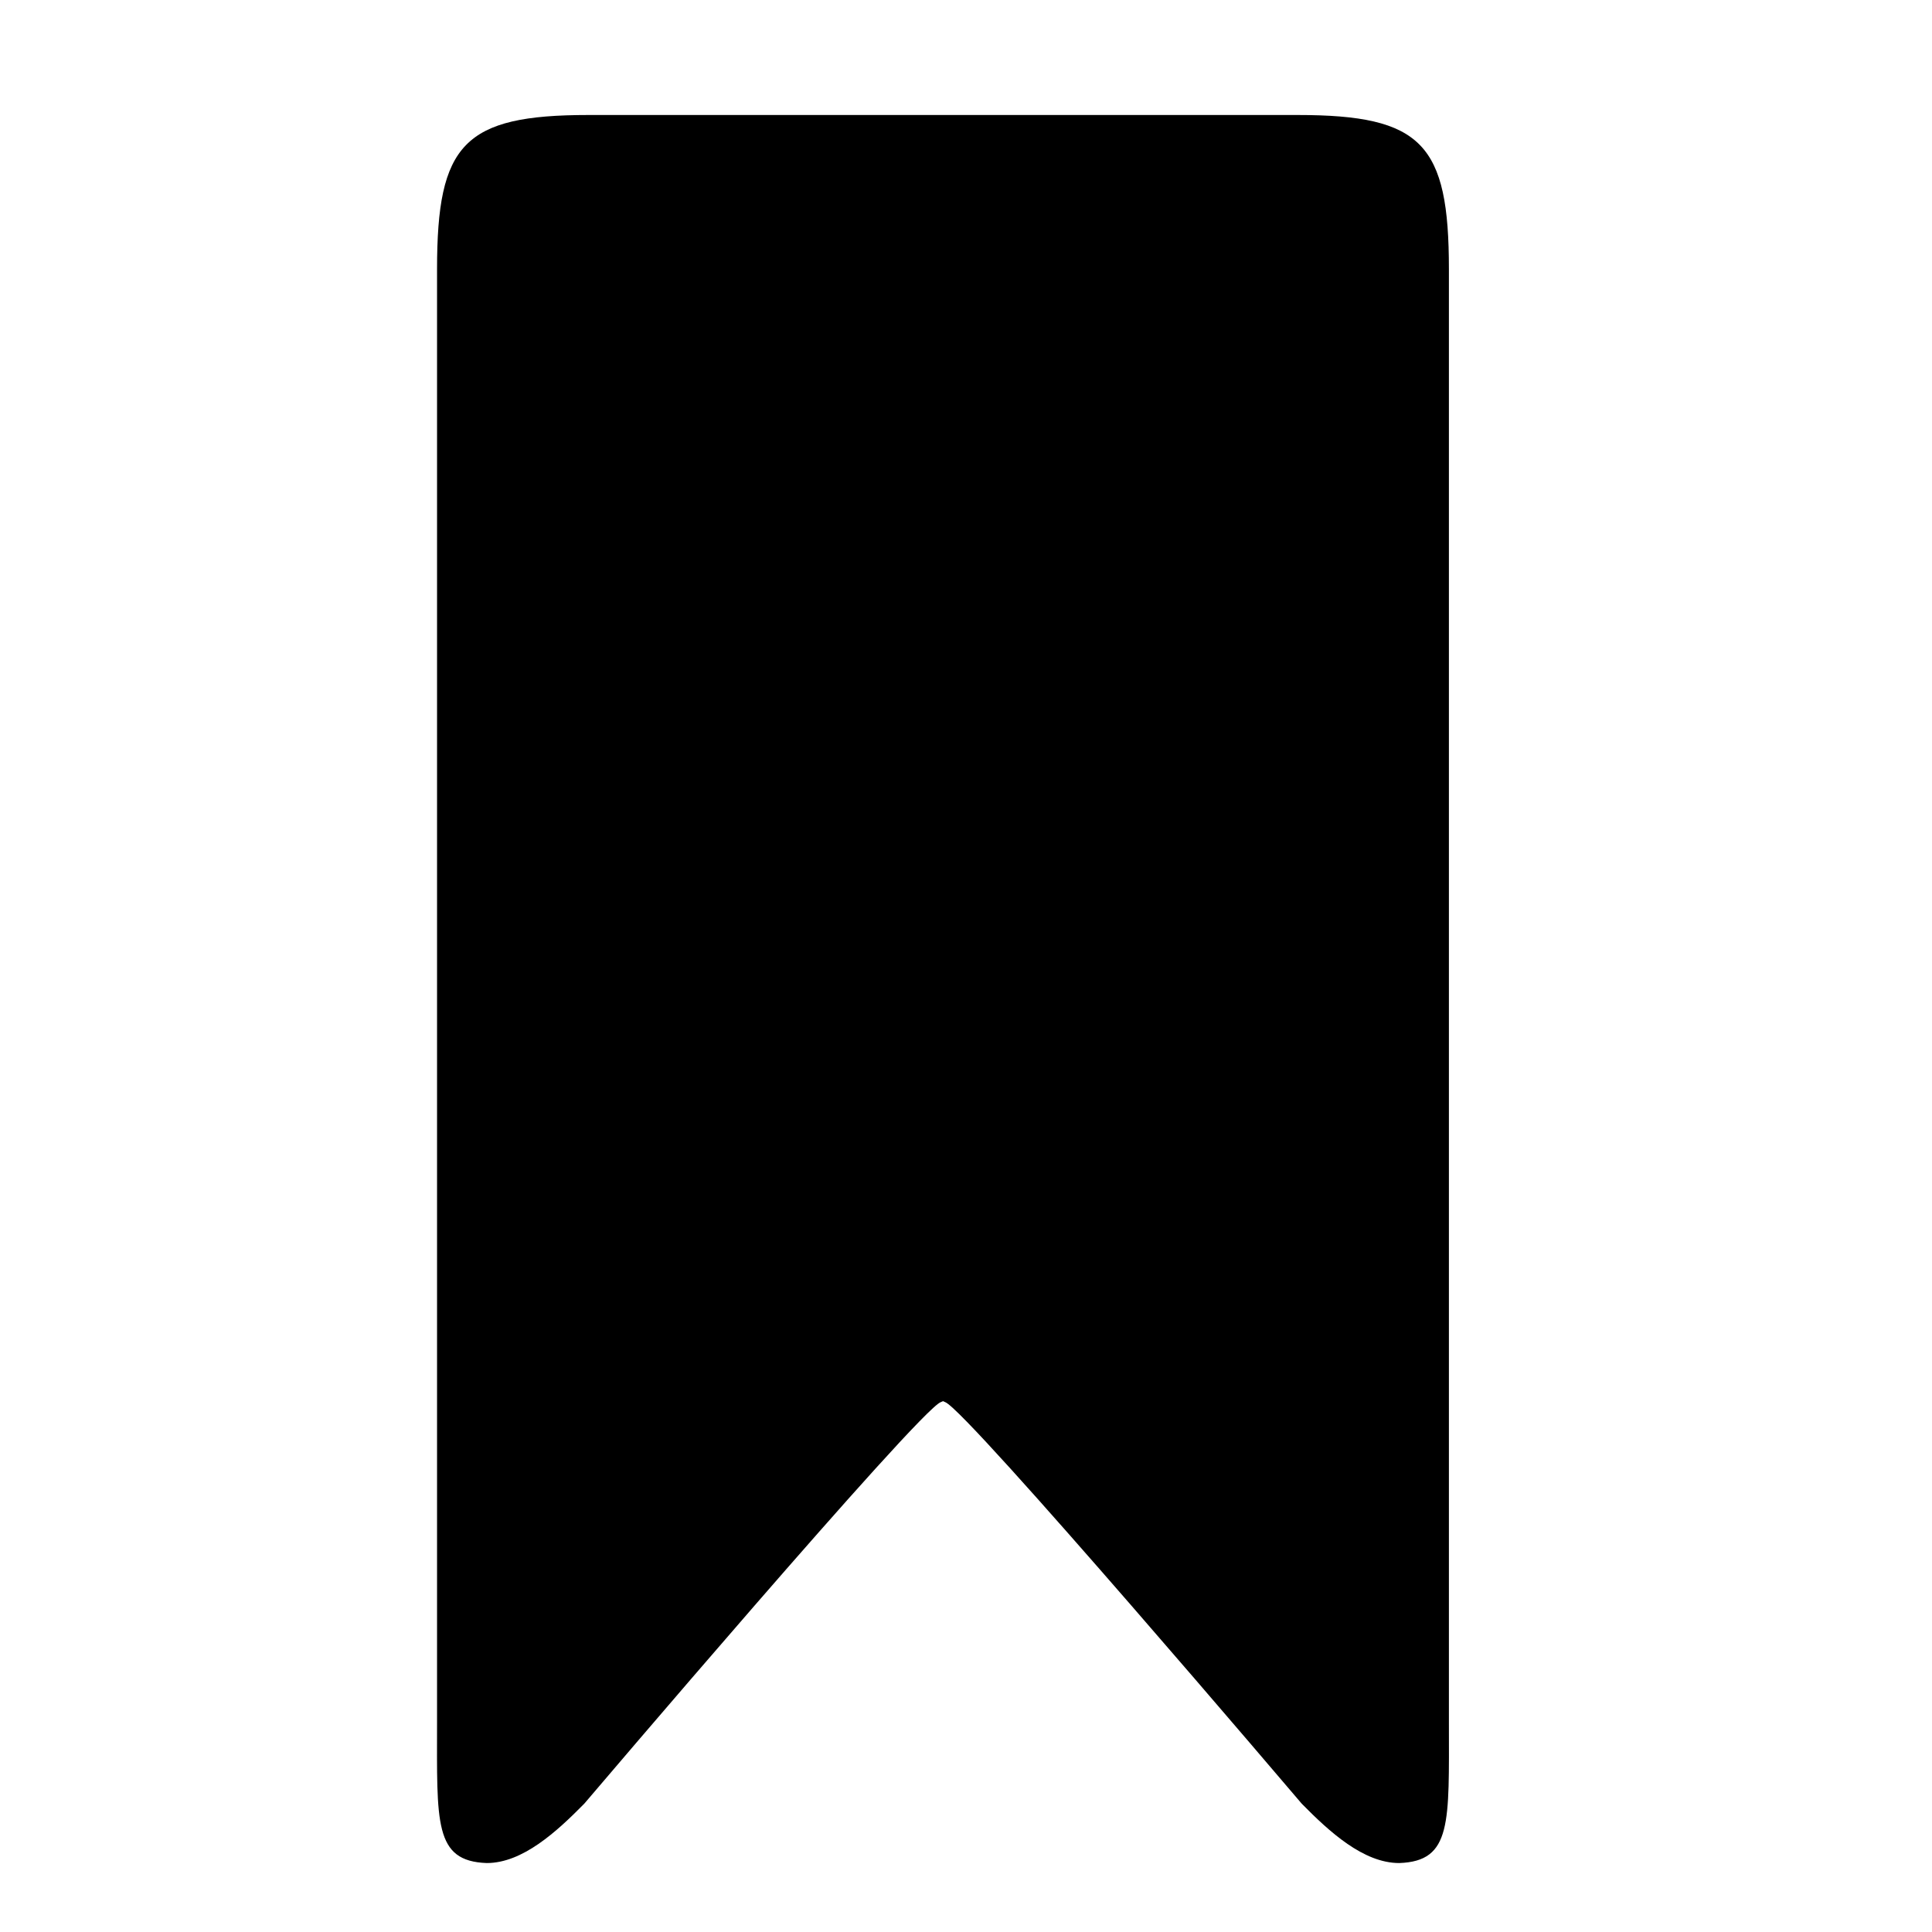
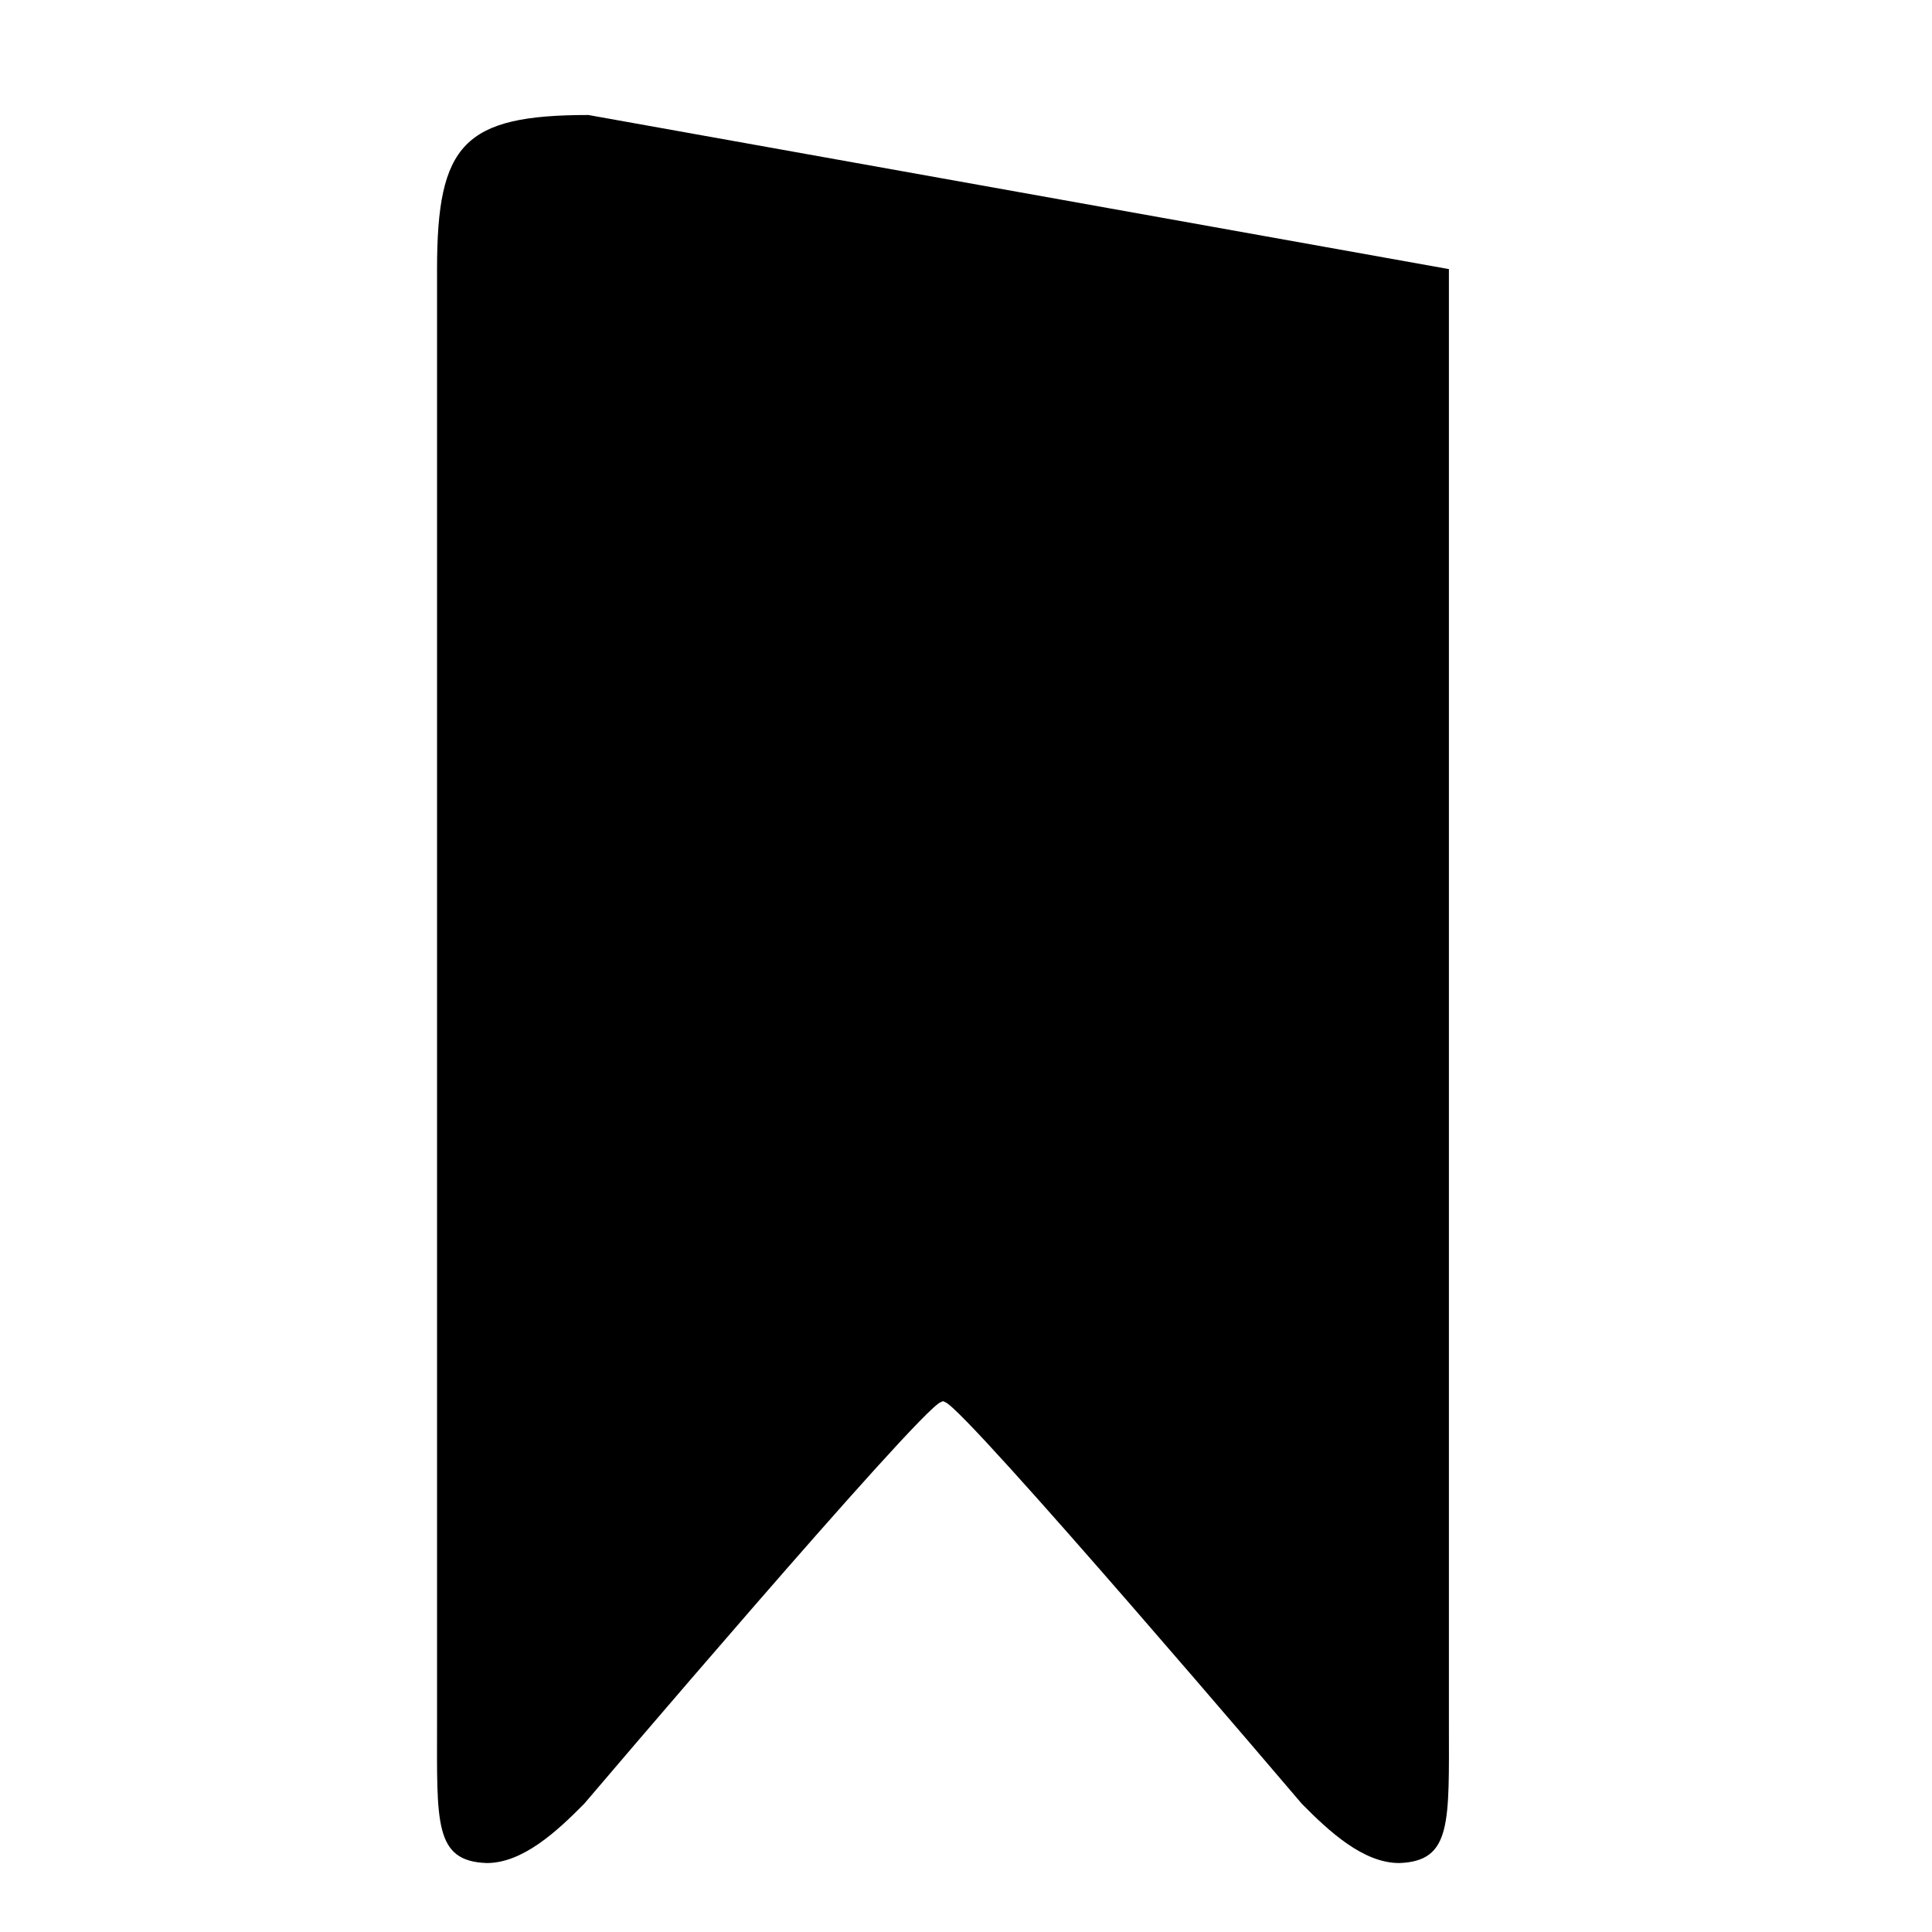
<svg xmlns="http://www.w3.org/2000/svg" width="800" height="800" viewBox="0 0 42 42">
-   <path fill="currentColor" d="M12.791 2.5c-2.71 0-3.29.63-3.29 3.35v31.589c0 2.182-.07 3.021 1.08 3.062c.779 0 1.52-.681 2.12-1.29c0 0 7.269-8.55 7.749-8.729c.279-.11-.011-.131-.021-.08c-.01.01.021.039.12.08c.48.18 7.75 8.729 7.75 8.729c.6.609 1.34 1.29 2.119 1.29c1.15-.04 1.08-.88 1.08-3.062V5.85c0-2.72-.58-3.35-3.289-3.35z" />
+   <path fill="currentColor" d="M12.791 2.5c-2.71 0-3.29.63-3.29 3.35v31.589c0 2.182-.07 3.021 1.08 3.062c.779 0 1.52-.681 2.12-1.29c0 0 7.269-8.55 7.749-8.729c.279-.11-.011-.131-.021-.08c-.01.01.021.039.12.08c.48.18 7.75 8.729 7.75 8.729c.6.609 1.34 1.29 2.119 1.29c1.15-.04 1.08-.88 1.08-3.062V5.85z" />
</svg>